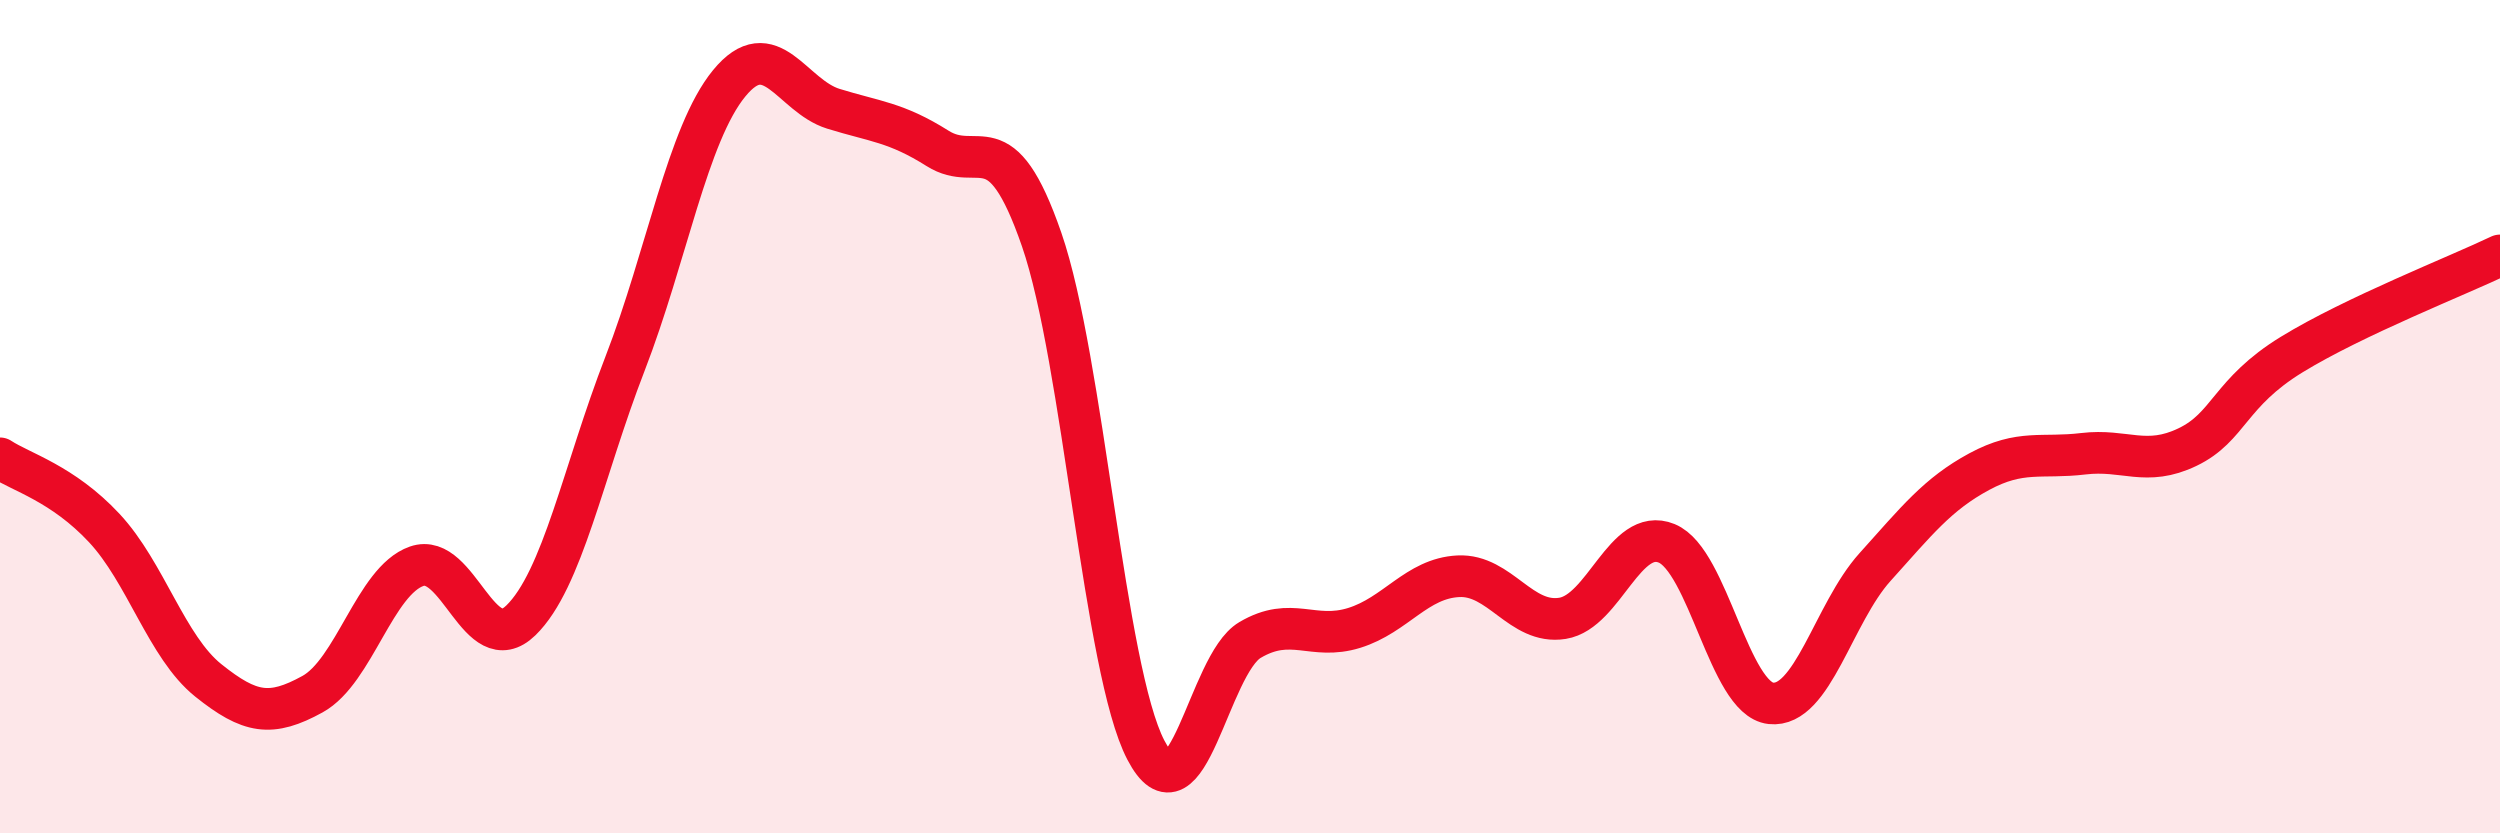
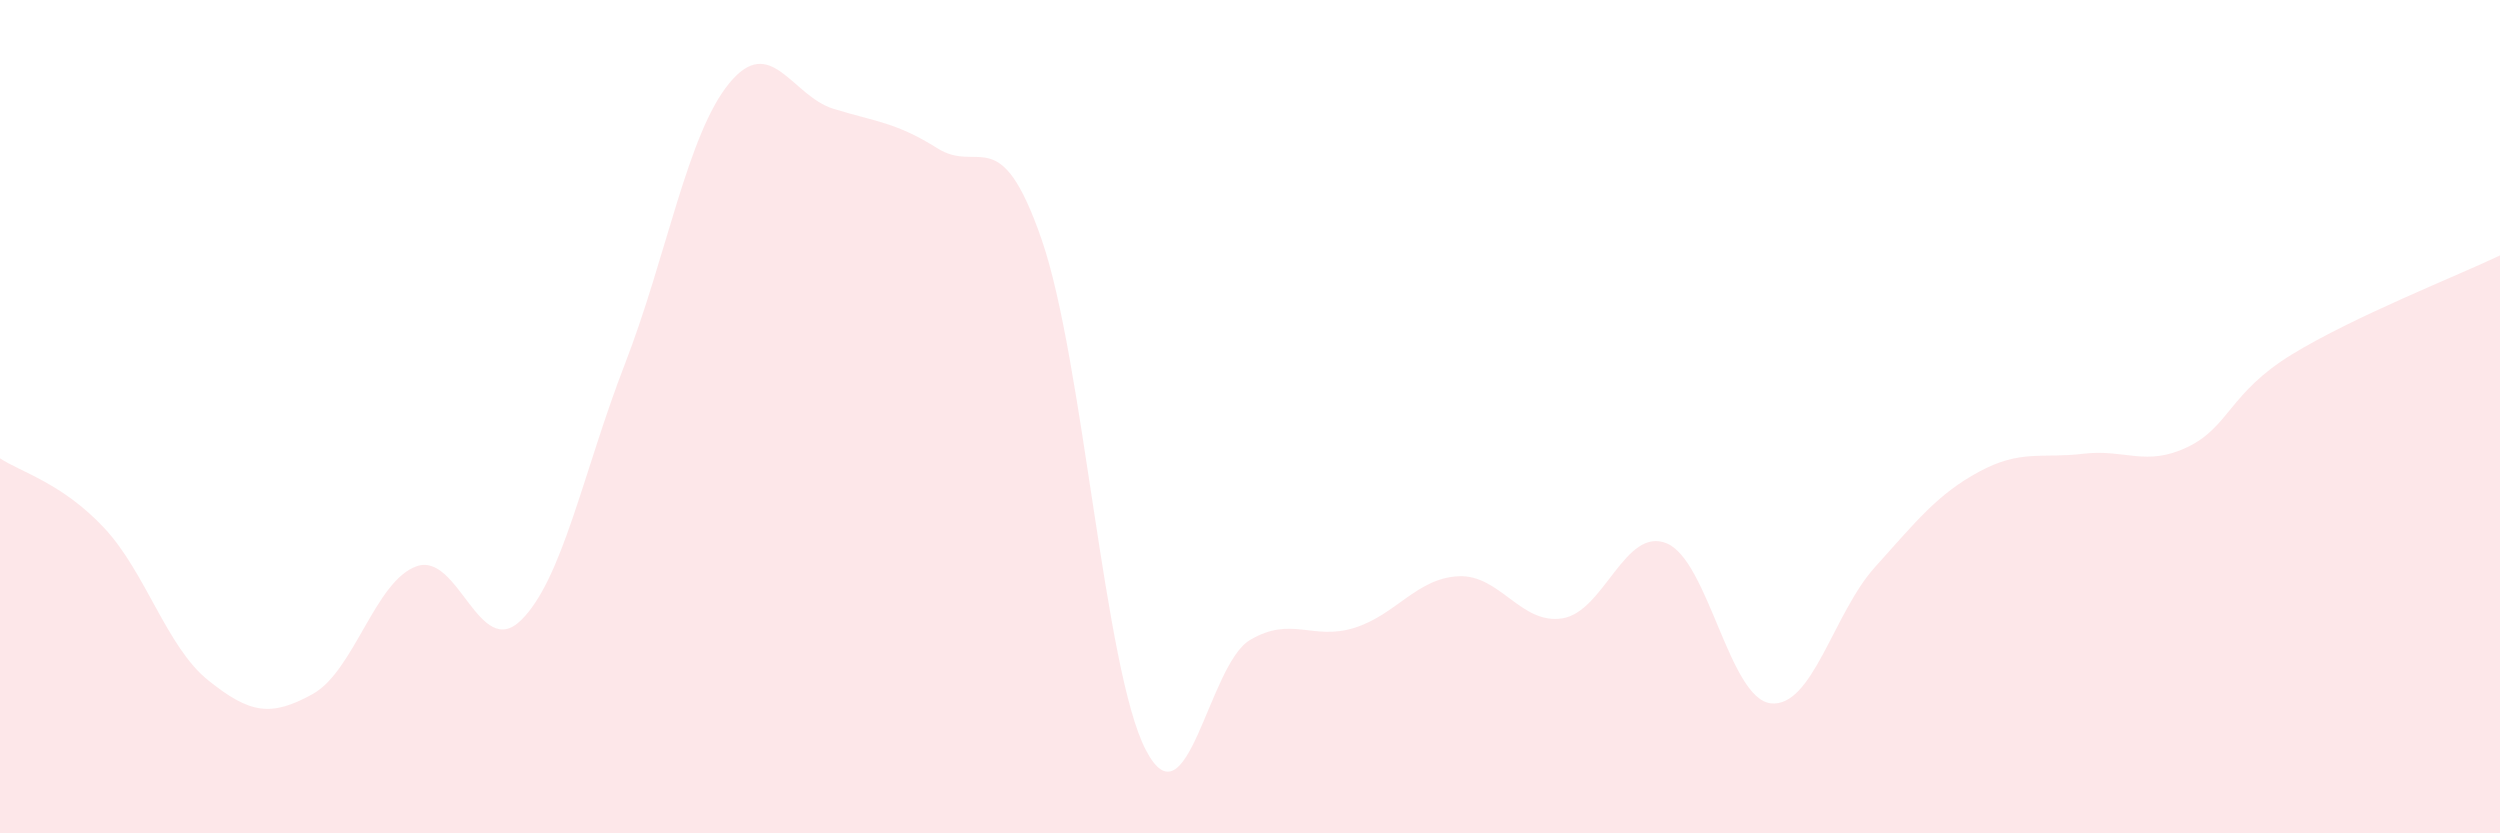
<svg xmlns="http://www.w3.org/2000/svg" width="60" height="20" viewBox="0 0 60 20">
  <path d="M 0,11 C 0.5,11.33 1.5,11.6 2.5,12.67 C 3.5,13.74 4,15.53 5,16.33 C 6,17.13 6.5,17.21 7.5,16.66 C 8.5,16.11 9,13.94 10,13.59 C 11,13.24 11.5,15.86 12.5,14.89 C 13.5,13.92 14,11.31 15,8.73 C 16,6.15 16.5,3.22 17.5,2 C 18.5,0.78 19,2.3 20,2.61 C 21,2.92 21.5,2.93 22.5,3.56 C 23.5,4.19 24,2.86 25,5.75 C 26,8.64 26.5,16.08 27.5,18 C 28.5,19.92 29,15.95 30,15.36 C 31,14.77 31.5,15.38 32.5,15.07 C 33.5,14.76 34,13.88 35,13.83 C 36,13.78 36.5,15 37.5,14.84 C 38.5,14.68 39,12.63 40,13.04 C 41,13.45 41.5,16.77 42.5,16.88 C 43.5,16.99 44,14.72 45,13.61 C 46,12.5 46.5,11.86 47.5,11.32 C 48.5,10.78 49,11.01 50,10.89 C 51,10.77 51.5,11.21 52.5,10.73 C 53.5,10.25 53.5,9.43 55,8.51 C 56.5,7.59 59,6.61 60,6.13L60 20L0 20Z" fill="#EB0A25" opacity="0.1" stroke-linecap="round" stroke-linejoin="round" />
-   <path d="M 0,11 C 0.5,11.33 1.5,11.6 2.5,12.67 C 3.5,13.74 4,15.53 5,16.33 C 6,17.13 6.5,17.21 7.5,16.66 C 8.5,16.11 9,13.94 10,13.59 C 11,13.24 11.5,15.86 12.5,14.89 C 13.5,13.92 14,11.31 15,8.73 C 16,6.15 16.5,3.22 17.5,2 C 18.5,0.78 19,2.3 20,2.61 C 21,2.92 21.5,2.93 22.5,3.56 C 23.5,4.19 24,2.86 25,5.75 C 26,8.64 26.5,16.08 27.5,18 C 28.5,19.92 29,15.95 30,15.36 C 31,14.77 31.5,15.38 32.5,15.07 C 33.5,14.76 34,13.88 35,13.83 C 36,13.78 36.5,15 37.5,14.84 C 38.5,14.68 39,12.63 40,13.04 C 41,13.45 41.5,16.77 42.5,16.88 C 43.5,16.99 44,14.72 45,13.61 C 46,12.5 46.5,11.86 47.5,11.32 C 48.5,10.78 49,11.01 50,10.89 C 51,10.77 51.5,11.21 52.5,10.73 C 53.5,10.25 53.5,9.43 55,8.51 C 56.5,7.59 59,6.61 60,6.13" stroke="#EB0A25" stroke-width="1" fill="none" stroke-linecap="round" stroke-linejoin="round" />
</svg>